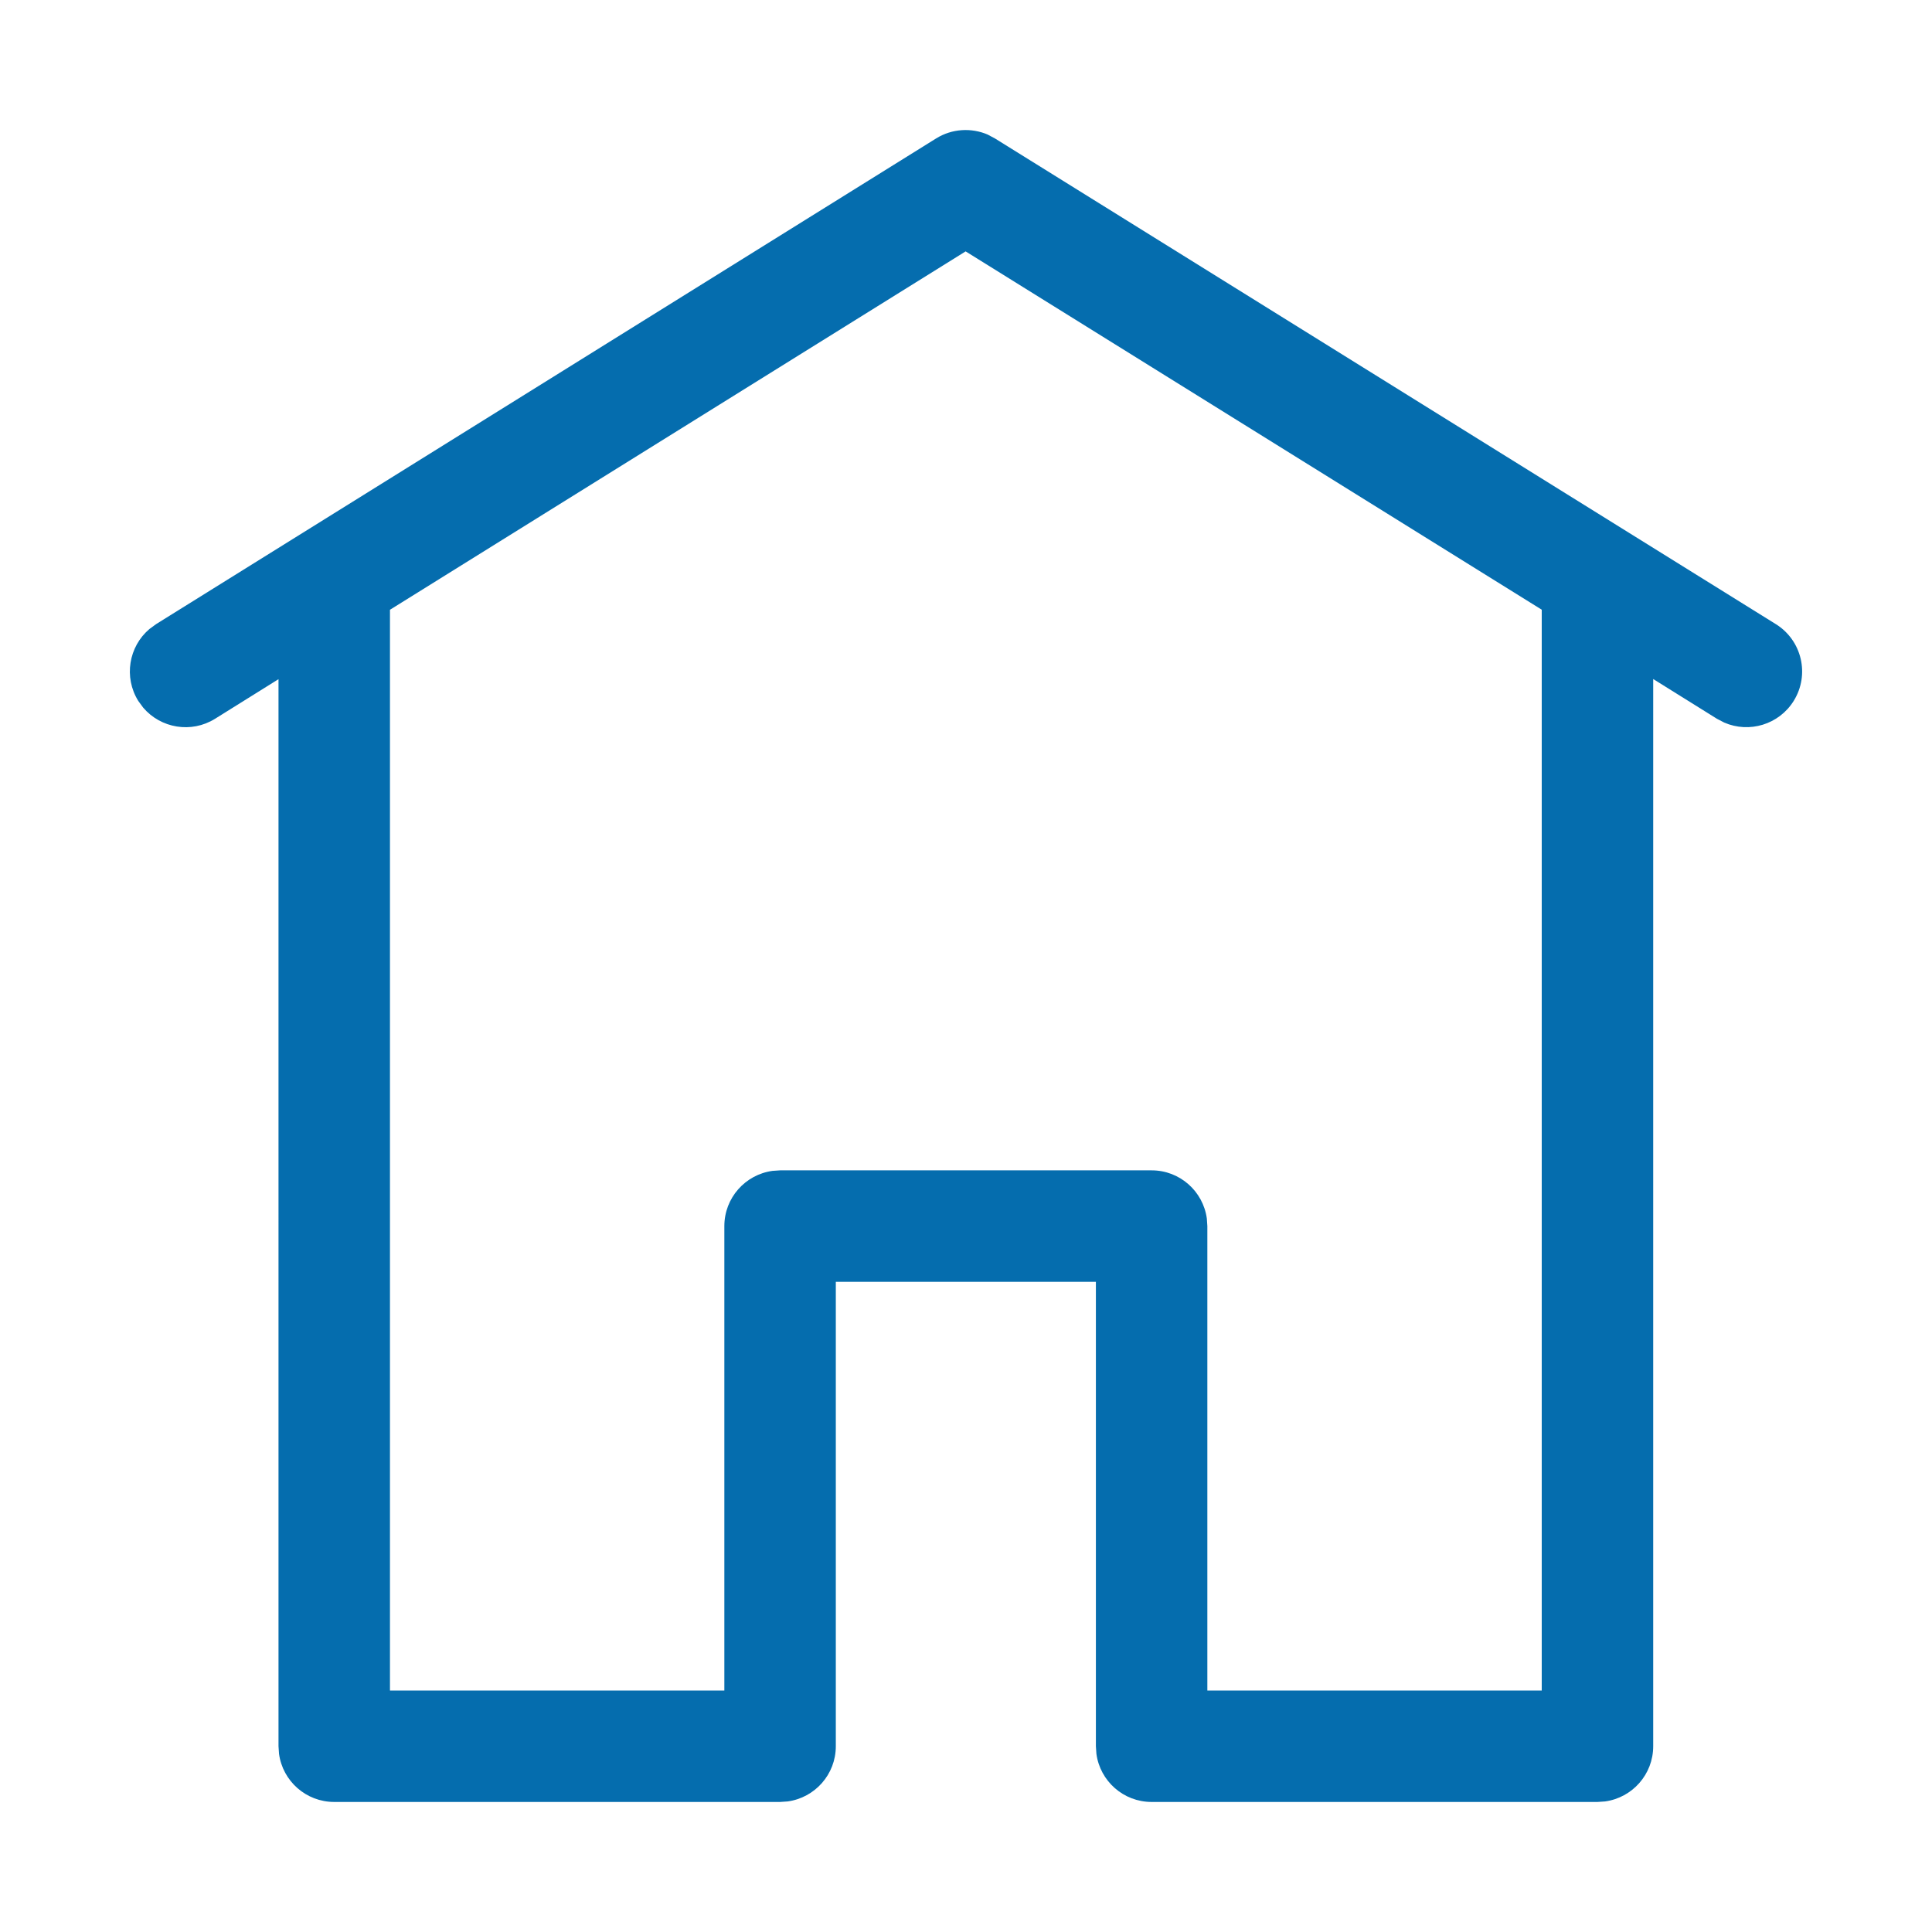
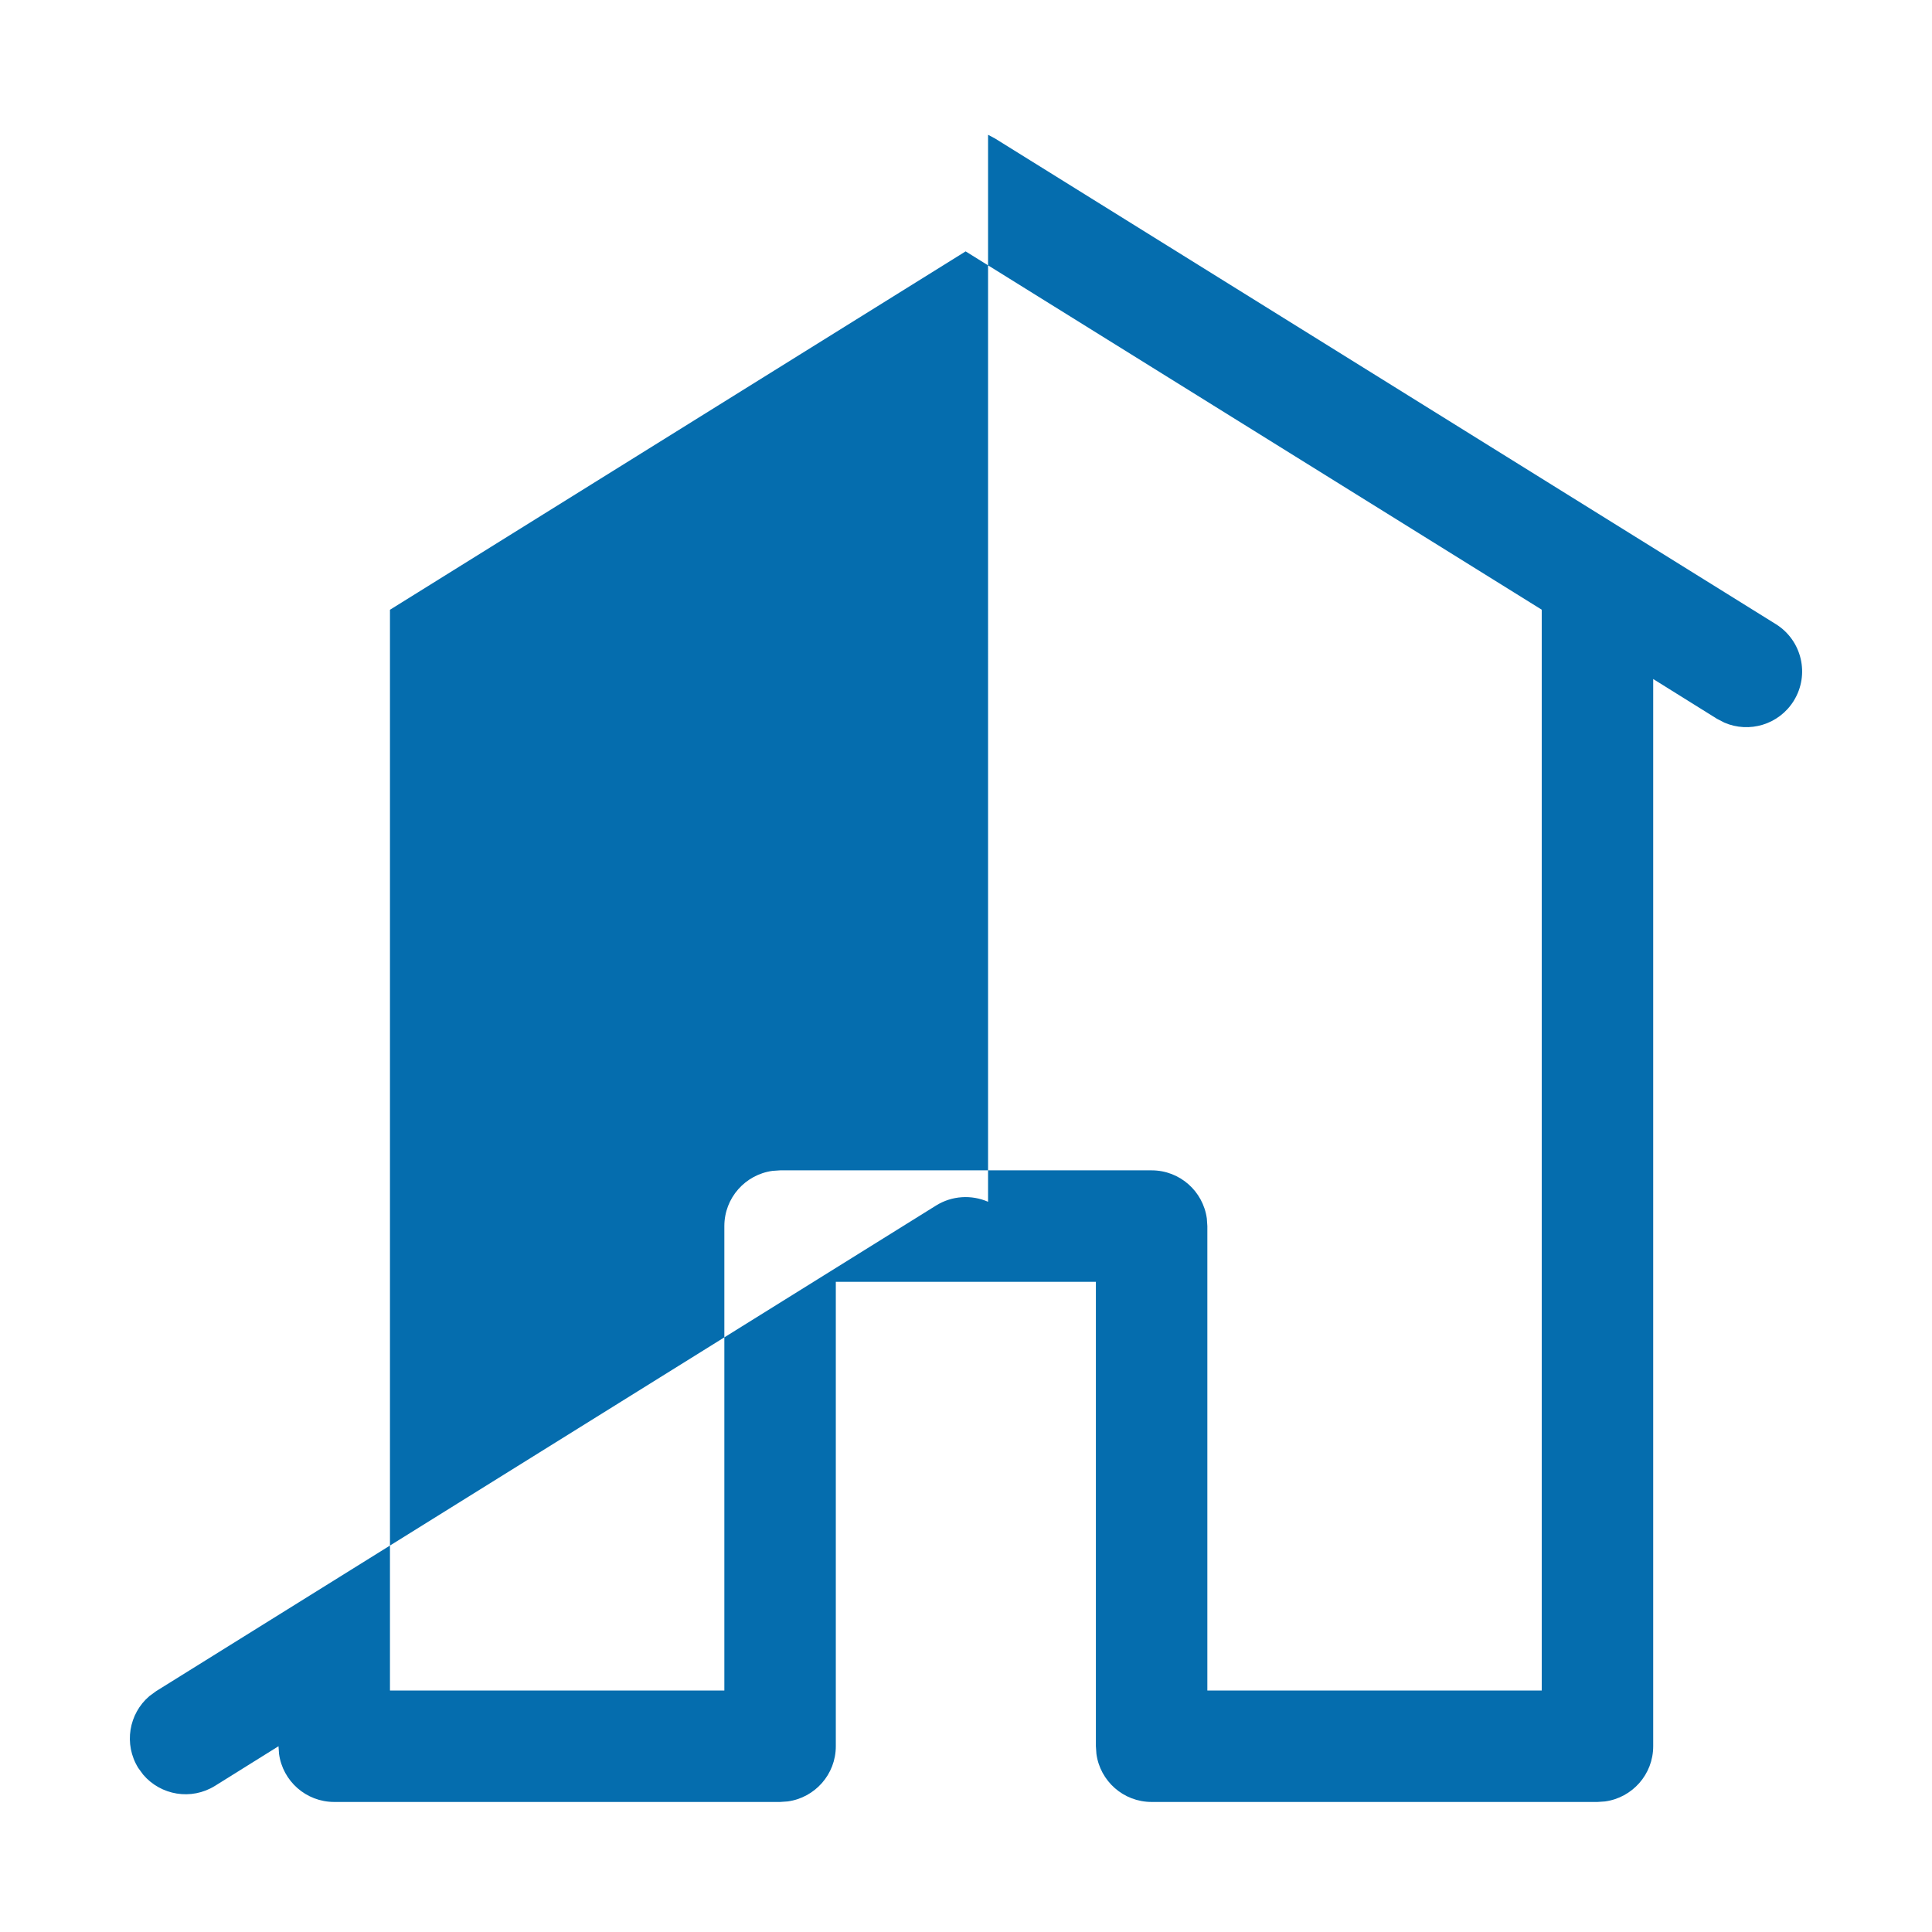
<svg xmlns="http://www.w3.org/2000/svg" xmlns:xlink="http://www.w3.org/1999/xlink" width="26" height="26" viewBox="0 0 26 26">
  <defs>
-     <path id="2a7m3ygqga" d="M13.297 1.814l.094.05 10.507 6.535c.352.219.46.681.241 1.033-.199.32-.6.438-.935.292l-.098-.051-.858-.535V23.5c0 .38-.282.693-.648.743l-.102.007h-6c-.38 0-.694-.282-.743-.648l-.007-.102v-6.25h-3.5v6.25c0 .38-.282.693-.648.743l-.102.007h-6c-.38 0-.694-.282-.743-.648l-.007-.102V9.14l-.854.533c-.32.199-.73.128-.967-.15l-.066-.09c-.199-.32-.128-.732.15-.968l.09-.066 10.497-6.536c.212-.132.474-.148.699-.05zm-.302 1.569L5.248 8.206V22.75h4.5V16.5c0-.38.282-.693.648-.743l.102-.007h5c.38 0 .693.282.743.648l.007.102v6.25h4.5V8.205l-7.753-4.822z" />
+     <path id="2a7m3ygqga" d="M13.297 1.814l.094.05 10.507 6.535c.352.219.46.681.241 1.033-.199.32-.6.438-.935.292l-.098-.051-.858-.535V23.5c0 .38-.282.693-.648.743l-.102.007h-6c-.38 0-.694-.282-.743-.648l-.007-.102v-6.25h-3.5v6.25c0 .38-.282.693-.648.743l-.102.007h-6c-.38 0-.694-.282-.743-.648l-.007-.102l-.854.533c-.32.199-.73.128-.967-.15l-.066-.09c-.199-.32-.128-.732.15-.968l.09-.066 10.497-6.536c.212-.132.474-.148.699-.05zm-.302 1.569L5.248 8.206V22.75h4.5V16.5c0-.38.282-.693.648-.743l.102-.007h5c.38 0 .693.282.743.648l.007.102v6.25h4.5V8.205l-7.753-4.822z" />
  </defs>
  <g fill="none" fill-rule="evenodd">
    <g>
      <use fill="#056DAE" xlink:href="#2a7m3ygqga" />
    </g>
  </g>
</svg>